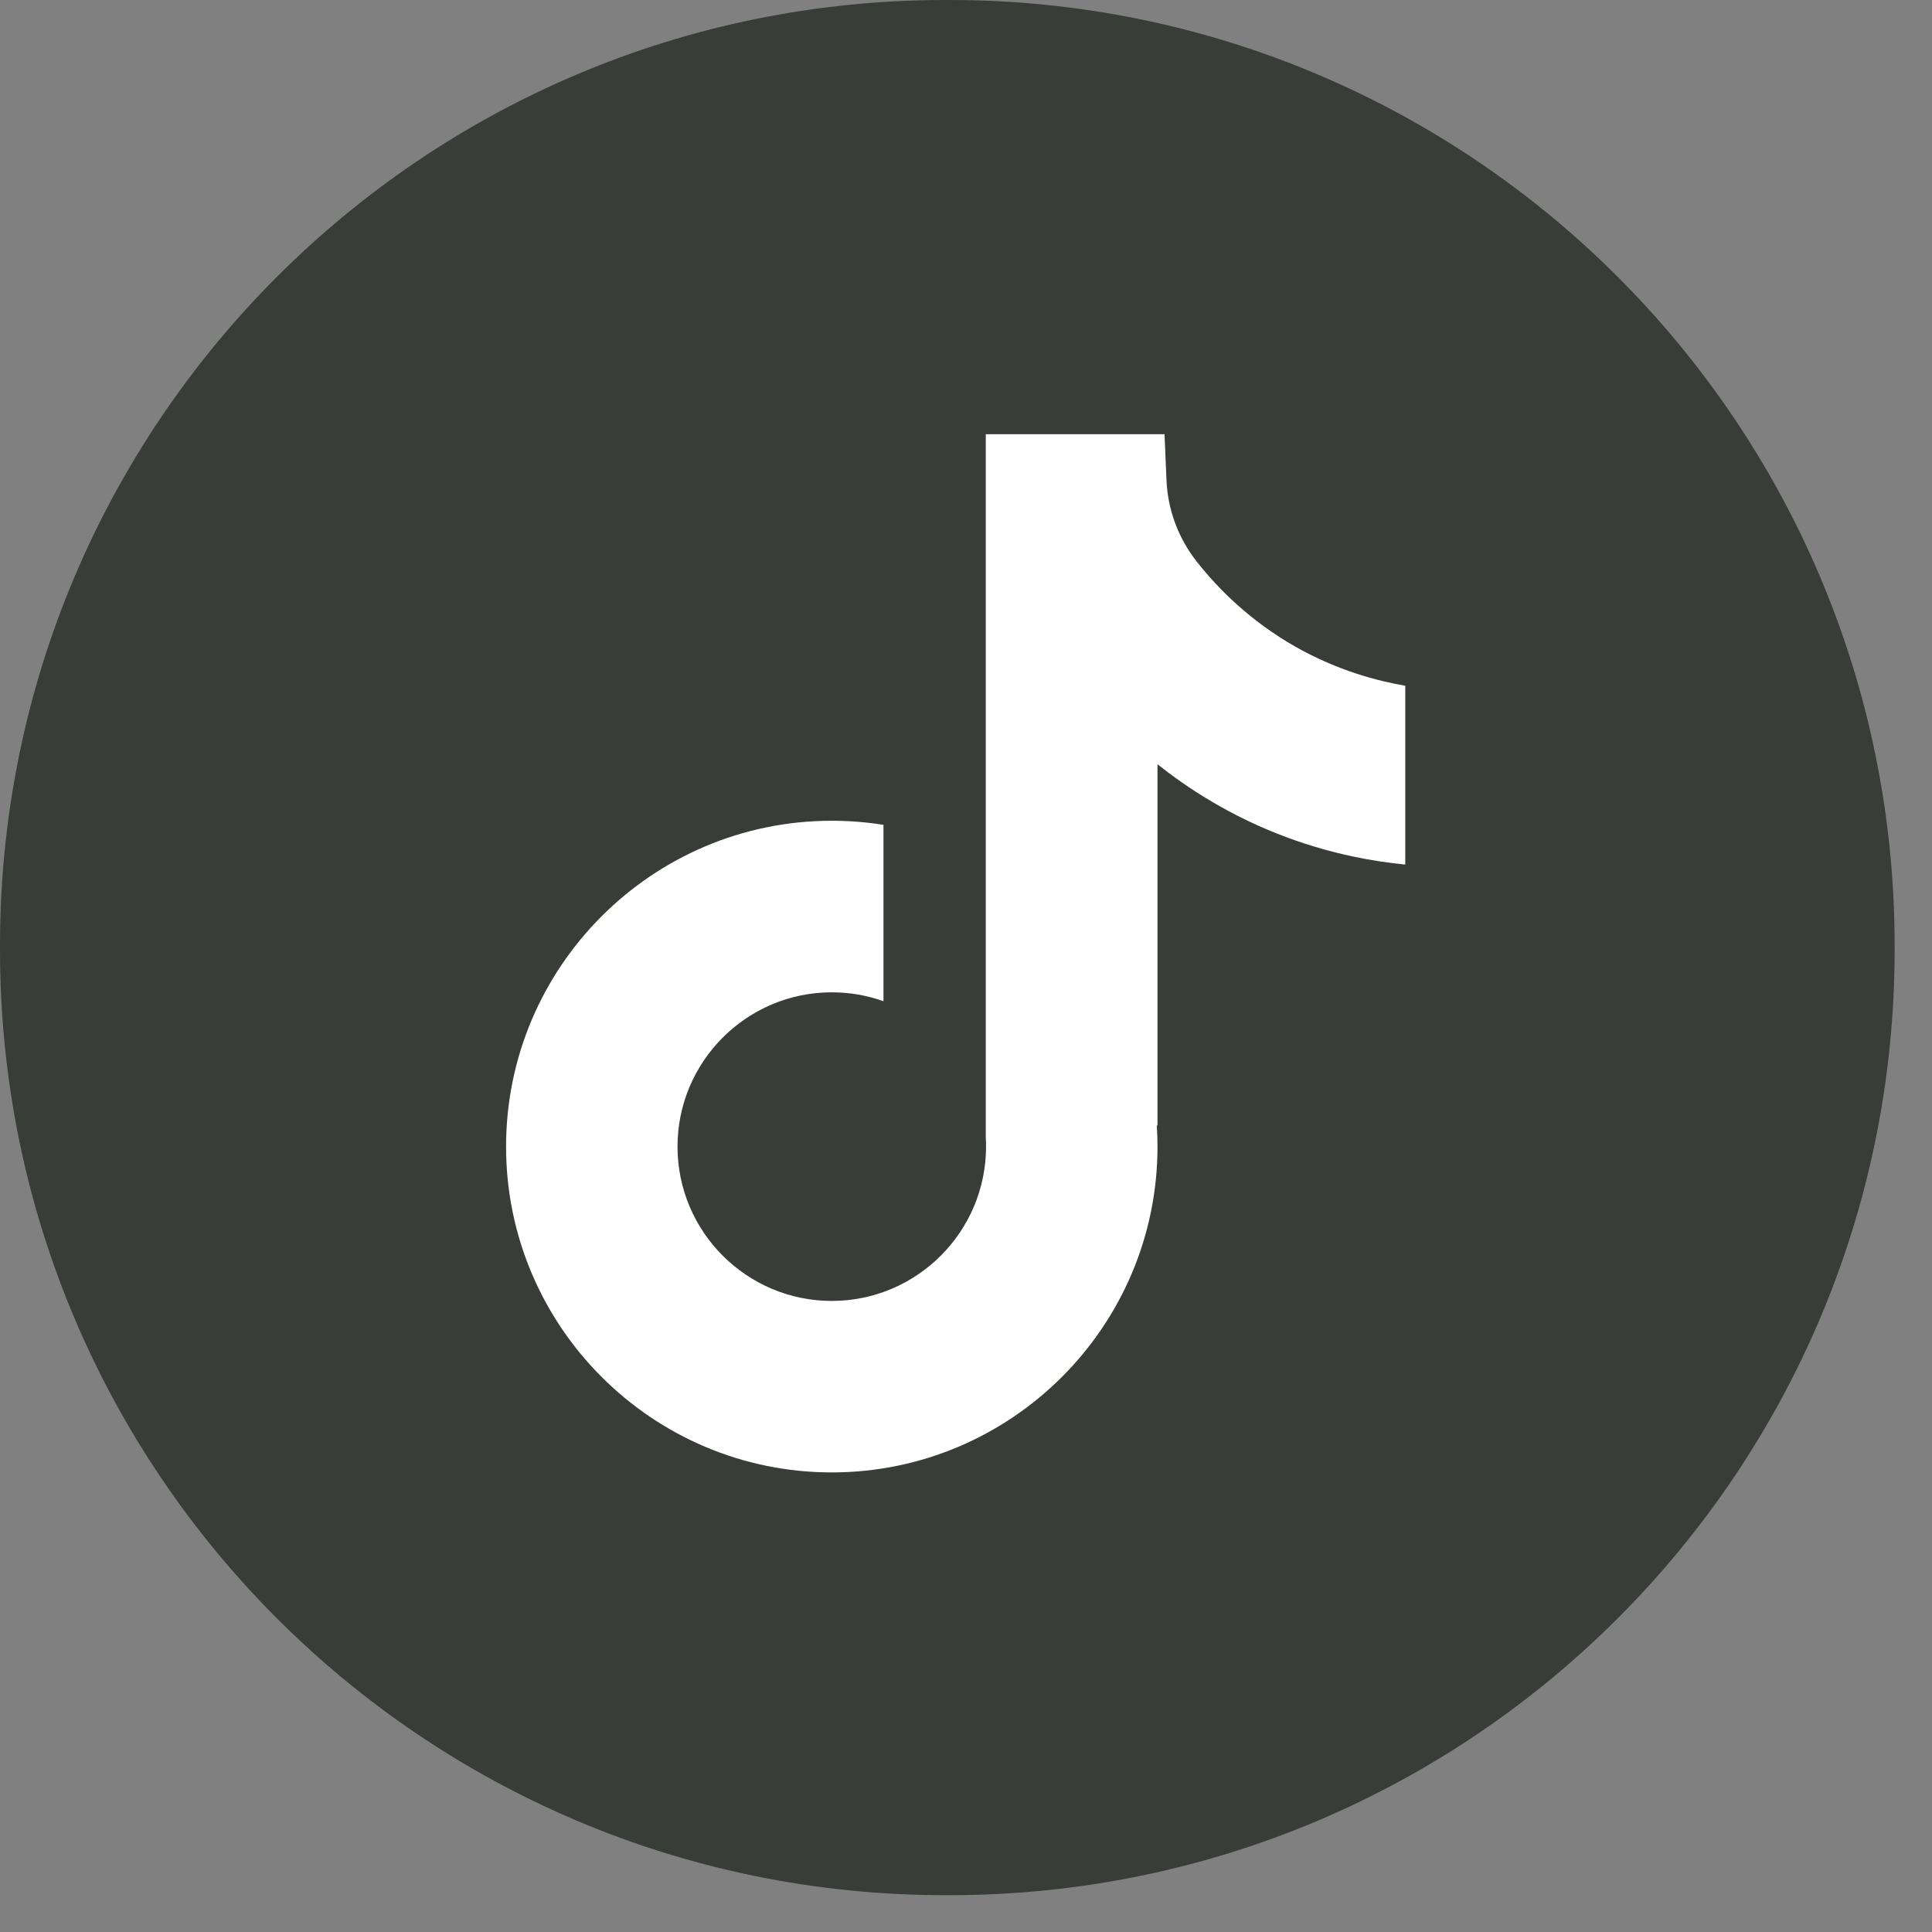
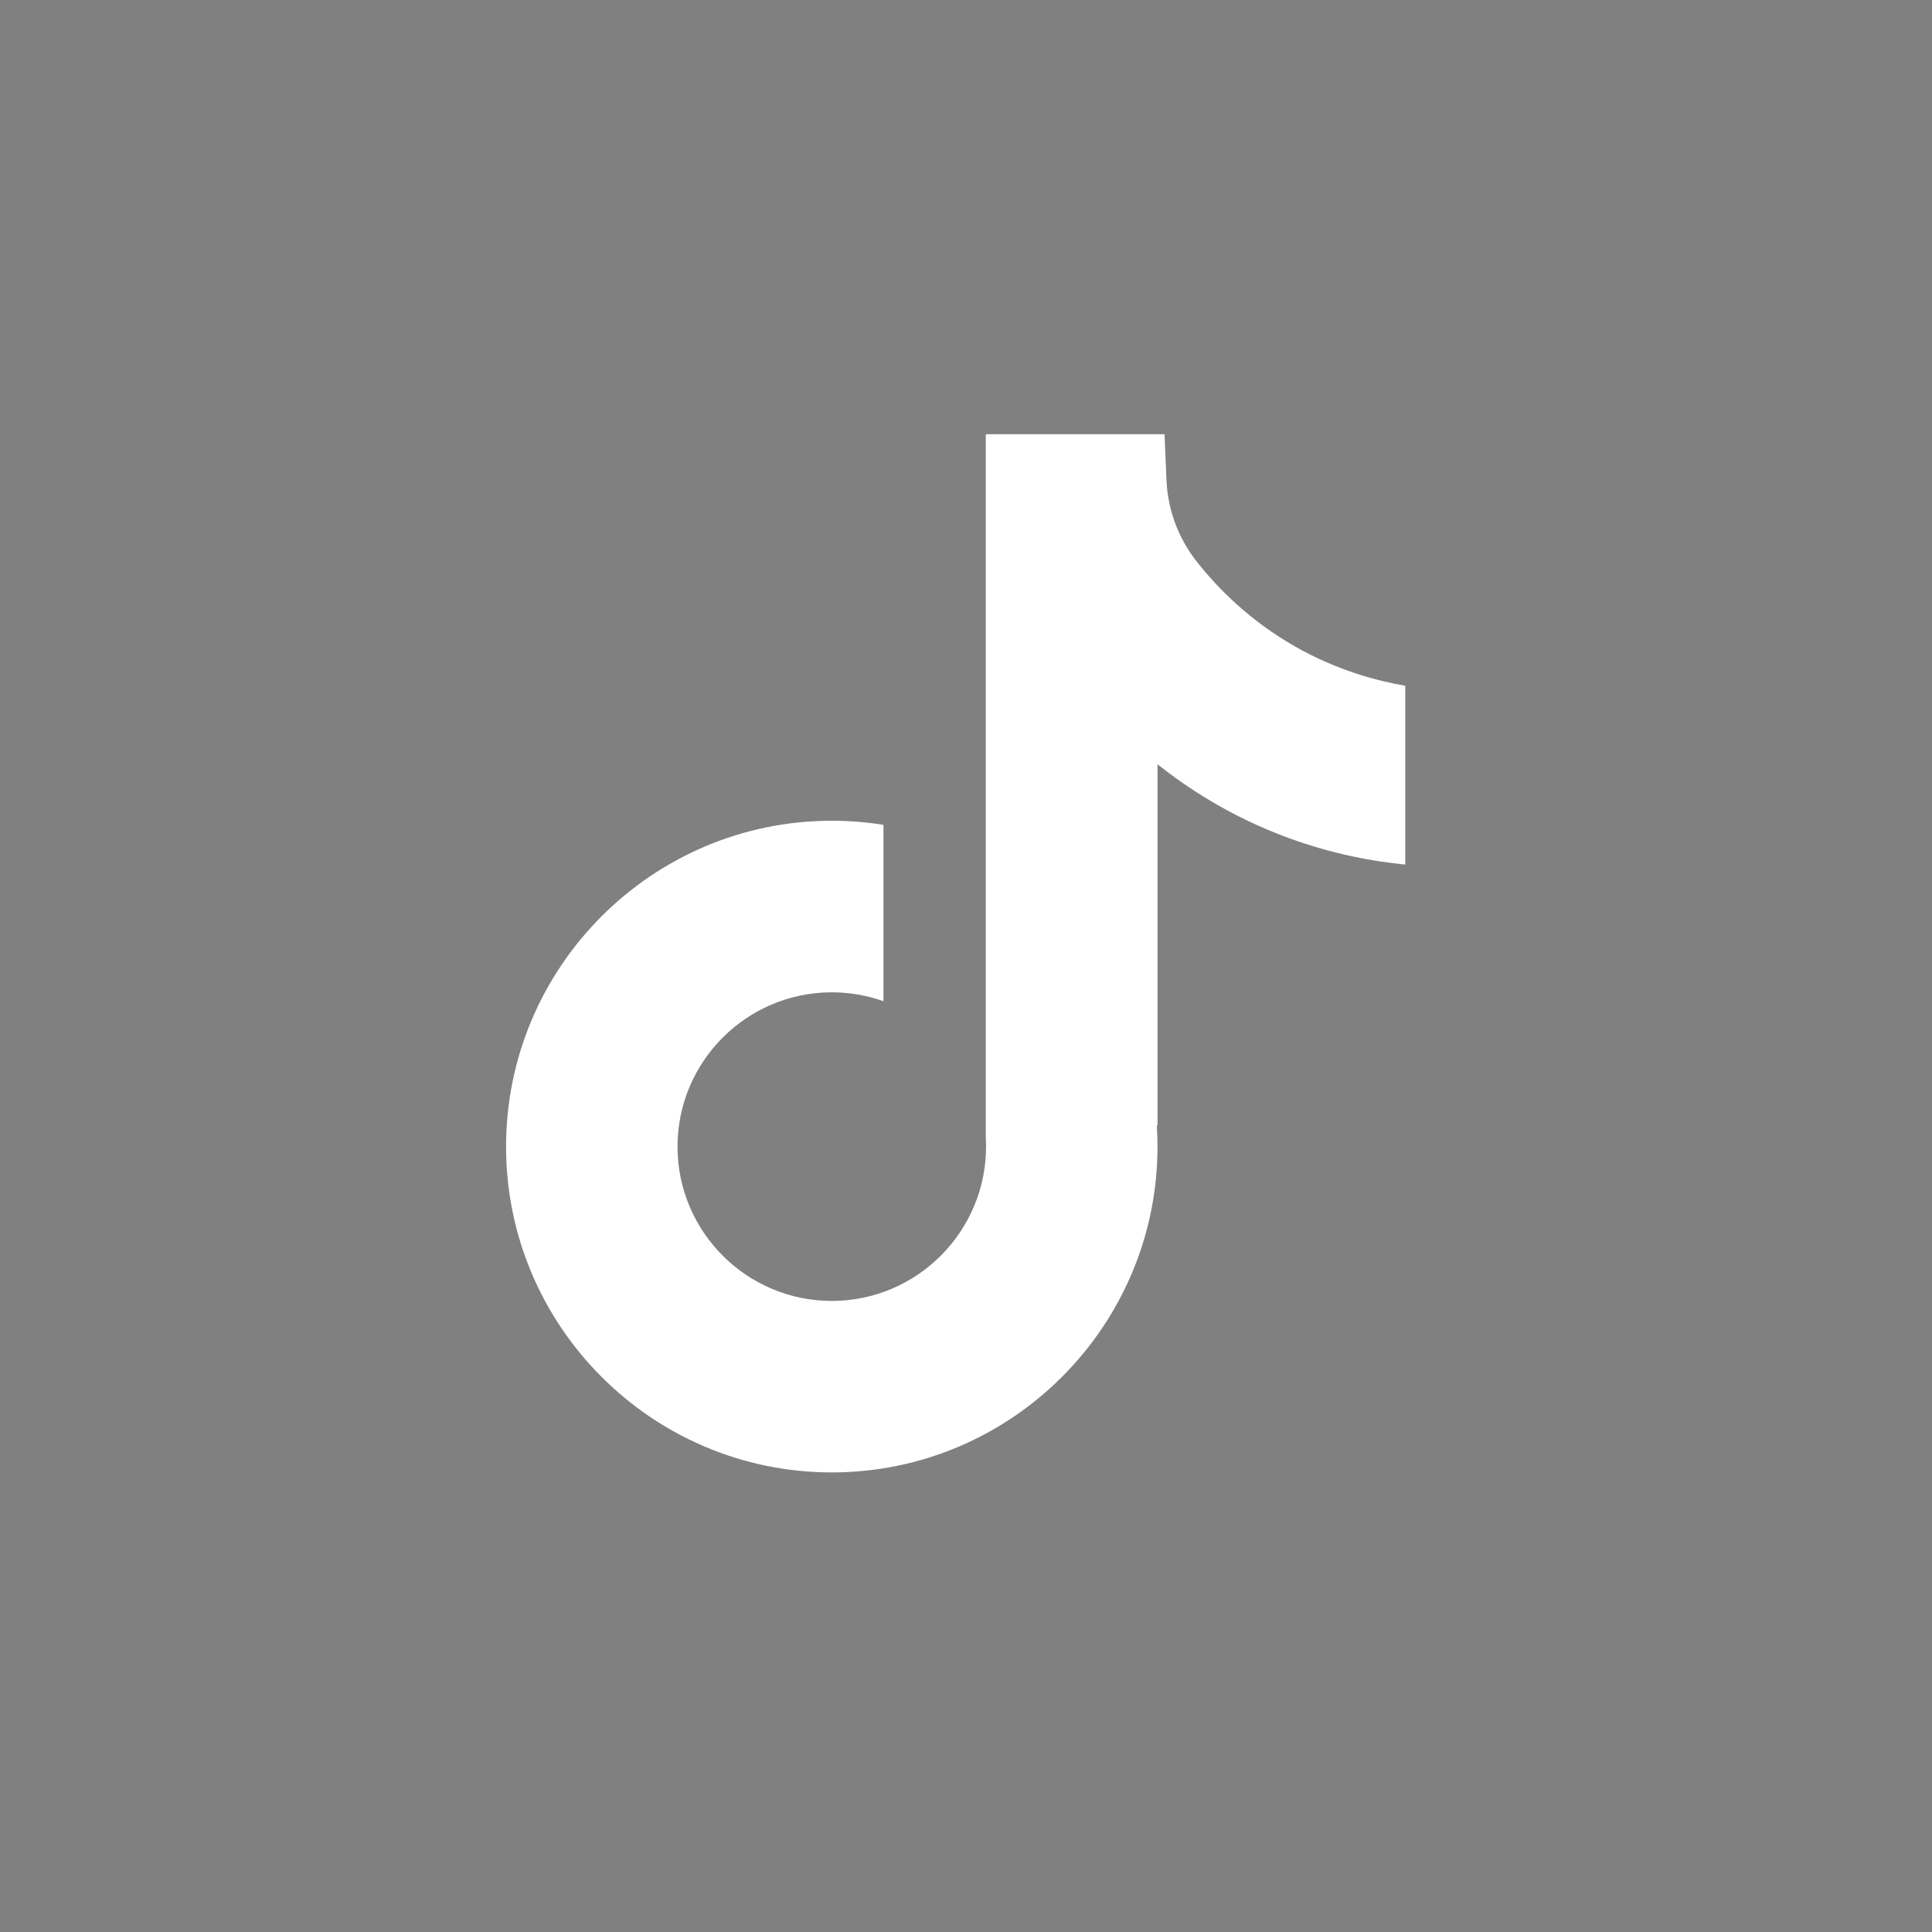
<svg xmlns="http://www.w3.org/2000/svg" width="50" height="50" viewBox="0 0 50 50" fill="none">
  <rect x="0" y="0" width="50" height="50" fill="#808080" stroke="none" />
-   <path d="M24.572 0H24.46C10.951 0 0 10.955 0 24.468V24.579C0 38.093 10.951 49.047 24.46 49.047H24.572C38.081 49.047 49.033 38.093 49.033 24.579V24.468C49.033 10.955 38.081 0 24.572 0Z" fill="#383D38" />
  <path d="M36.368 17.744V22.375C35.559 22.296 34.508 22.112 33.345 21.686C31.826 21.129 30.696 20.368 29.956 19.779V29.138L29.937 29.109C29.949 29.295 29.956 29.484 29.956 29.674C29.956 34.323 26.175 38.106 21.526 38.106C16.878 38.106 13.097 34.323 13.097 29.674C13.097 25.026 16.878 21.241 21.526 21.241C21.982 21.241 22.428 21.277 22.864 21.347V25.911C22.445 25.762 21.995 25.681 21.526 25.681C19.326 25.681 17.534 27.472 17.534 29.674C17.534 31.878 19.326 33.668 21.526 33.668C23.727 33.668 25.519 31.876 25.519 29.674C25.519 29.592 25.517 29.51 25.512 29.427V11.238H30.138C30.155 11.63 30.171 12.025 30.188 12.417C30.219 13.189 30.494 13.929 30.973 14.536C31.535 15.249 32.364 16.077 33.529 16.739C34.62 17.356 35.644 17.622 36.368 17.747V17.744Z" fill="white" />
</svg>